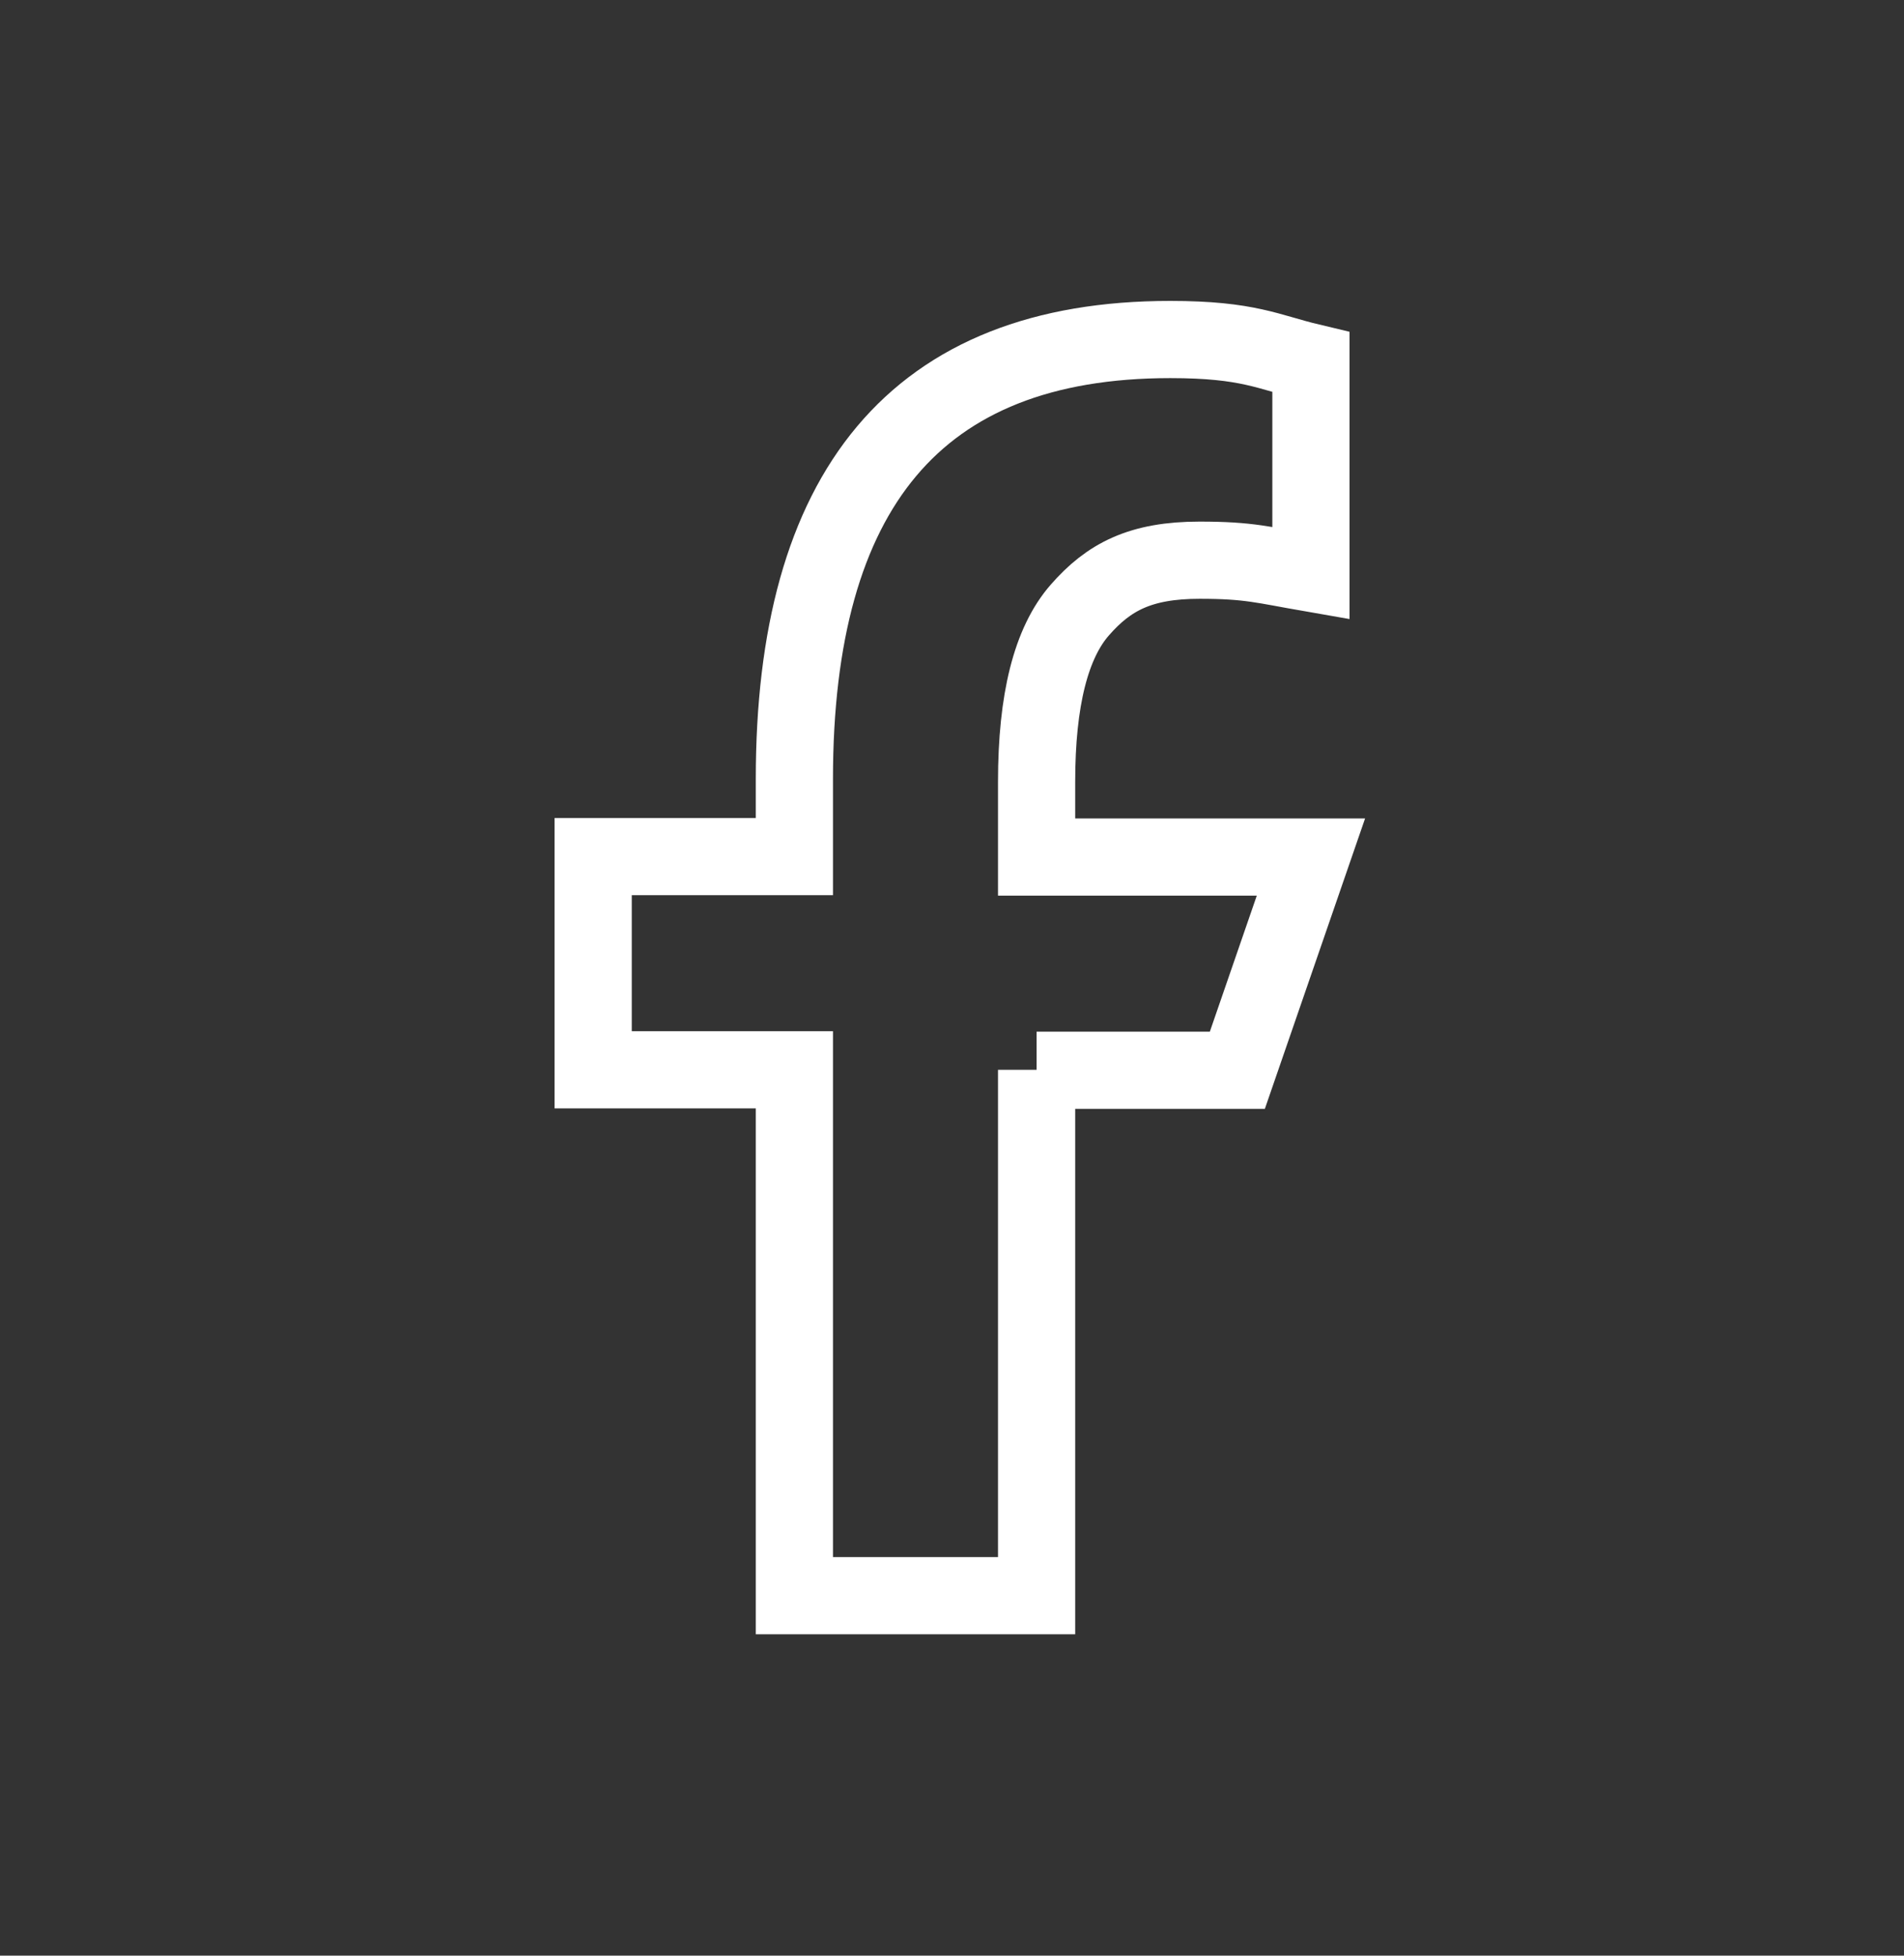
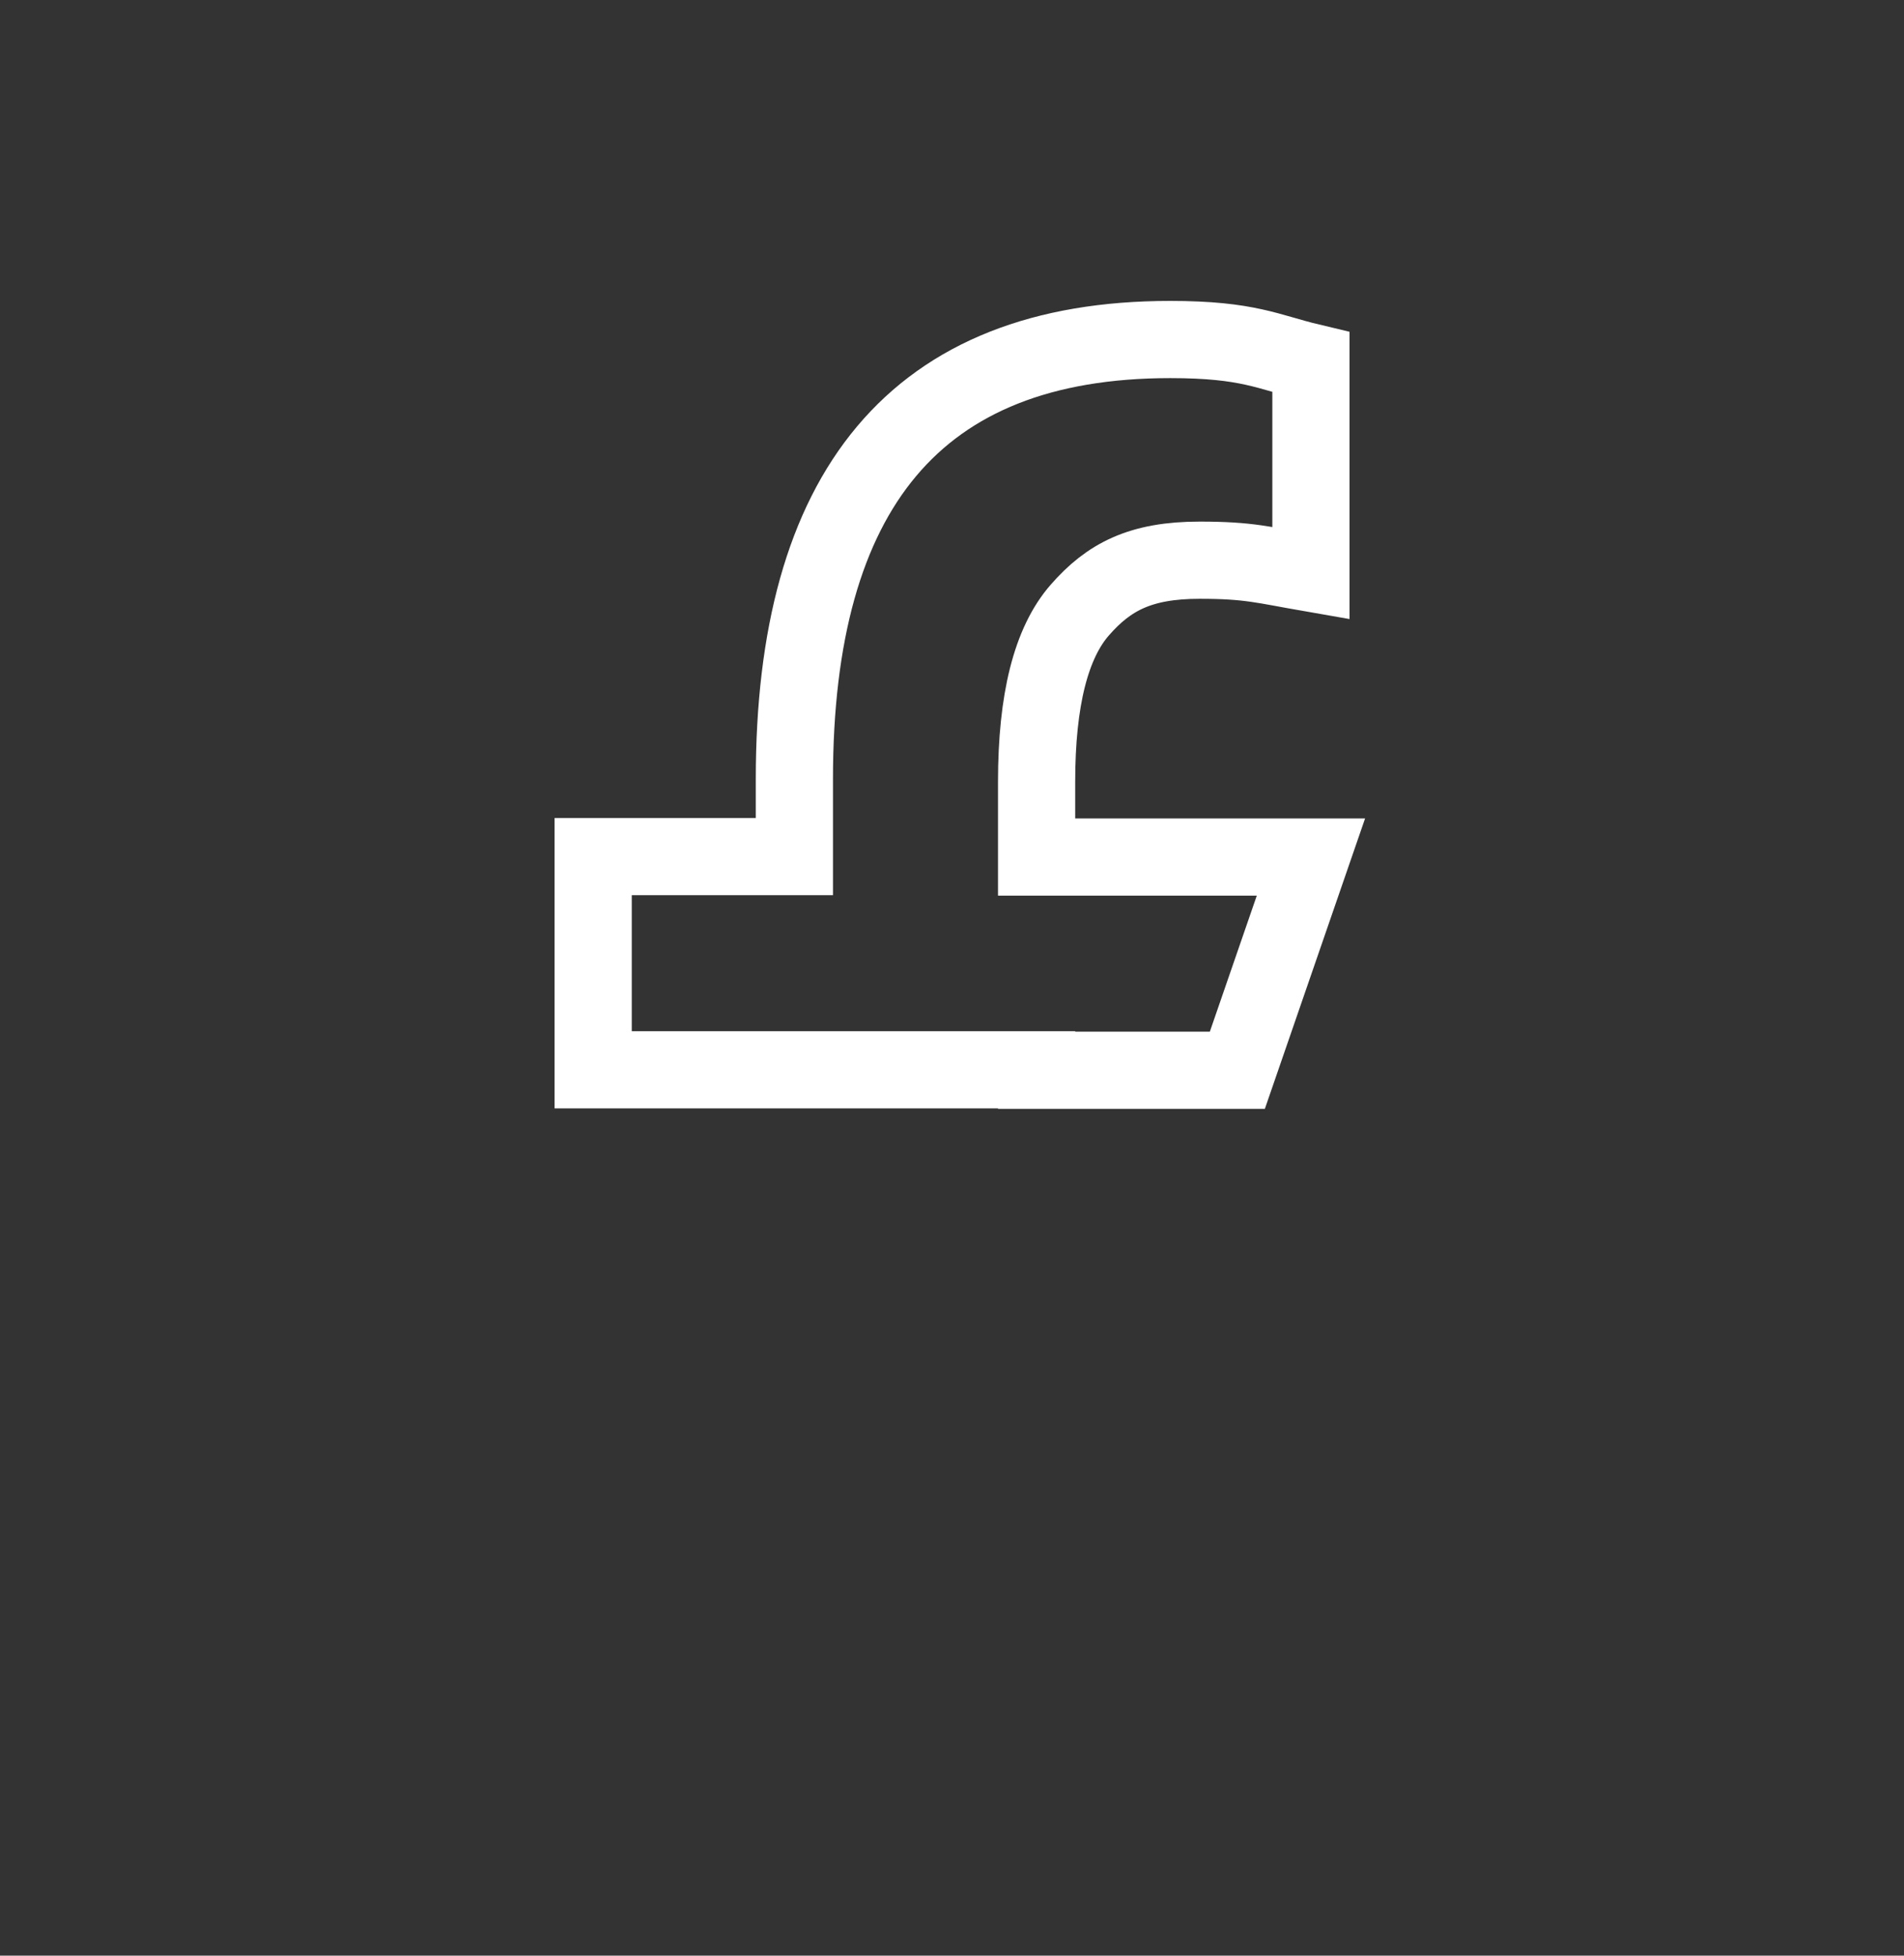
<svg xmlns="http://www.w3.org/2000/svg" width="37" height="38" viewBox="0 0 37 38" fill="none">
  <rect x="0" y="0" width="37" height="38" fill="#333333" stroke="none" />
-   <path d="M20.144 20.787V31.005H15.437V20.787H11.527V16.644H15.437V15.136C15.437 9.54 17.782 6.597 22.741 6.597C24.262 6.597 24.642 6.841 25.475 7.039V11.137C24.543 10.975 24.28 10.885 23.312 10.885C22.162 10.885 21.547 11.21 20.986 11.851C20.424 12.491 20.144 13.602 20.144 15.19V16.653H25.475L24.045 20.796H20.144V20.787Z" stroke="white" stroke-width="1.5" />
+   <path d="M20.144 20.787H15.437V20.787H11.527V16.644H15.437V15.136C15.437 9.54 17.782 6.597 22.741 6.597C24.262 6.597 24.642 6.841 25.475 7.039V11.137C24.543 10.975 24.28 10.885 23.312 10.885C22.162 10.885 21.547 11.21 20.986 11.851C20.424 12.491 20.144 13.602 20.144 15.19V16.653H25.475L24.045 20.796H20.144V20.787Z" stroke="white" stroke-width="1.5" />
</svg>